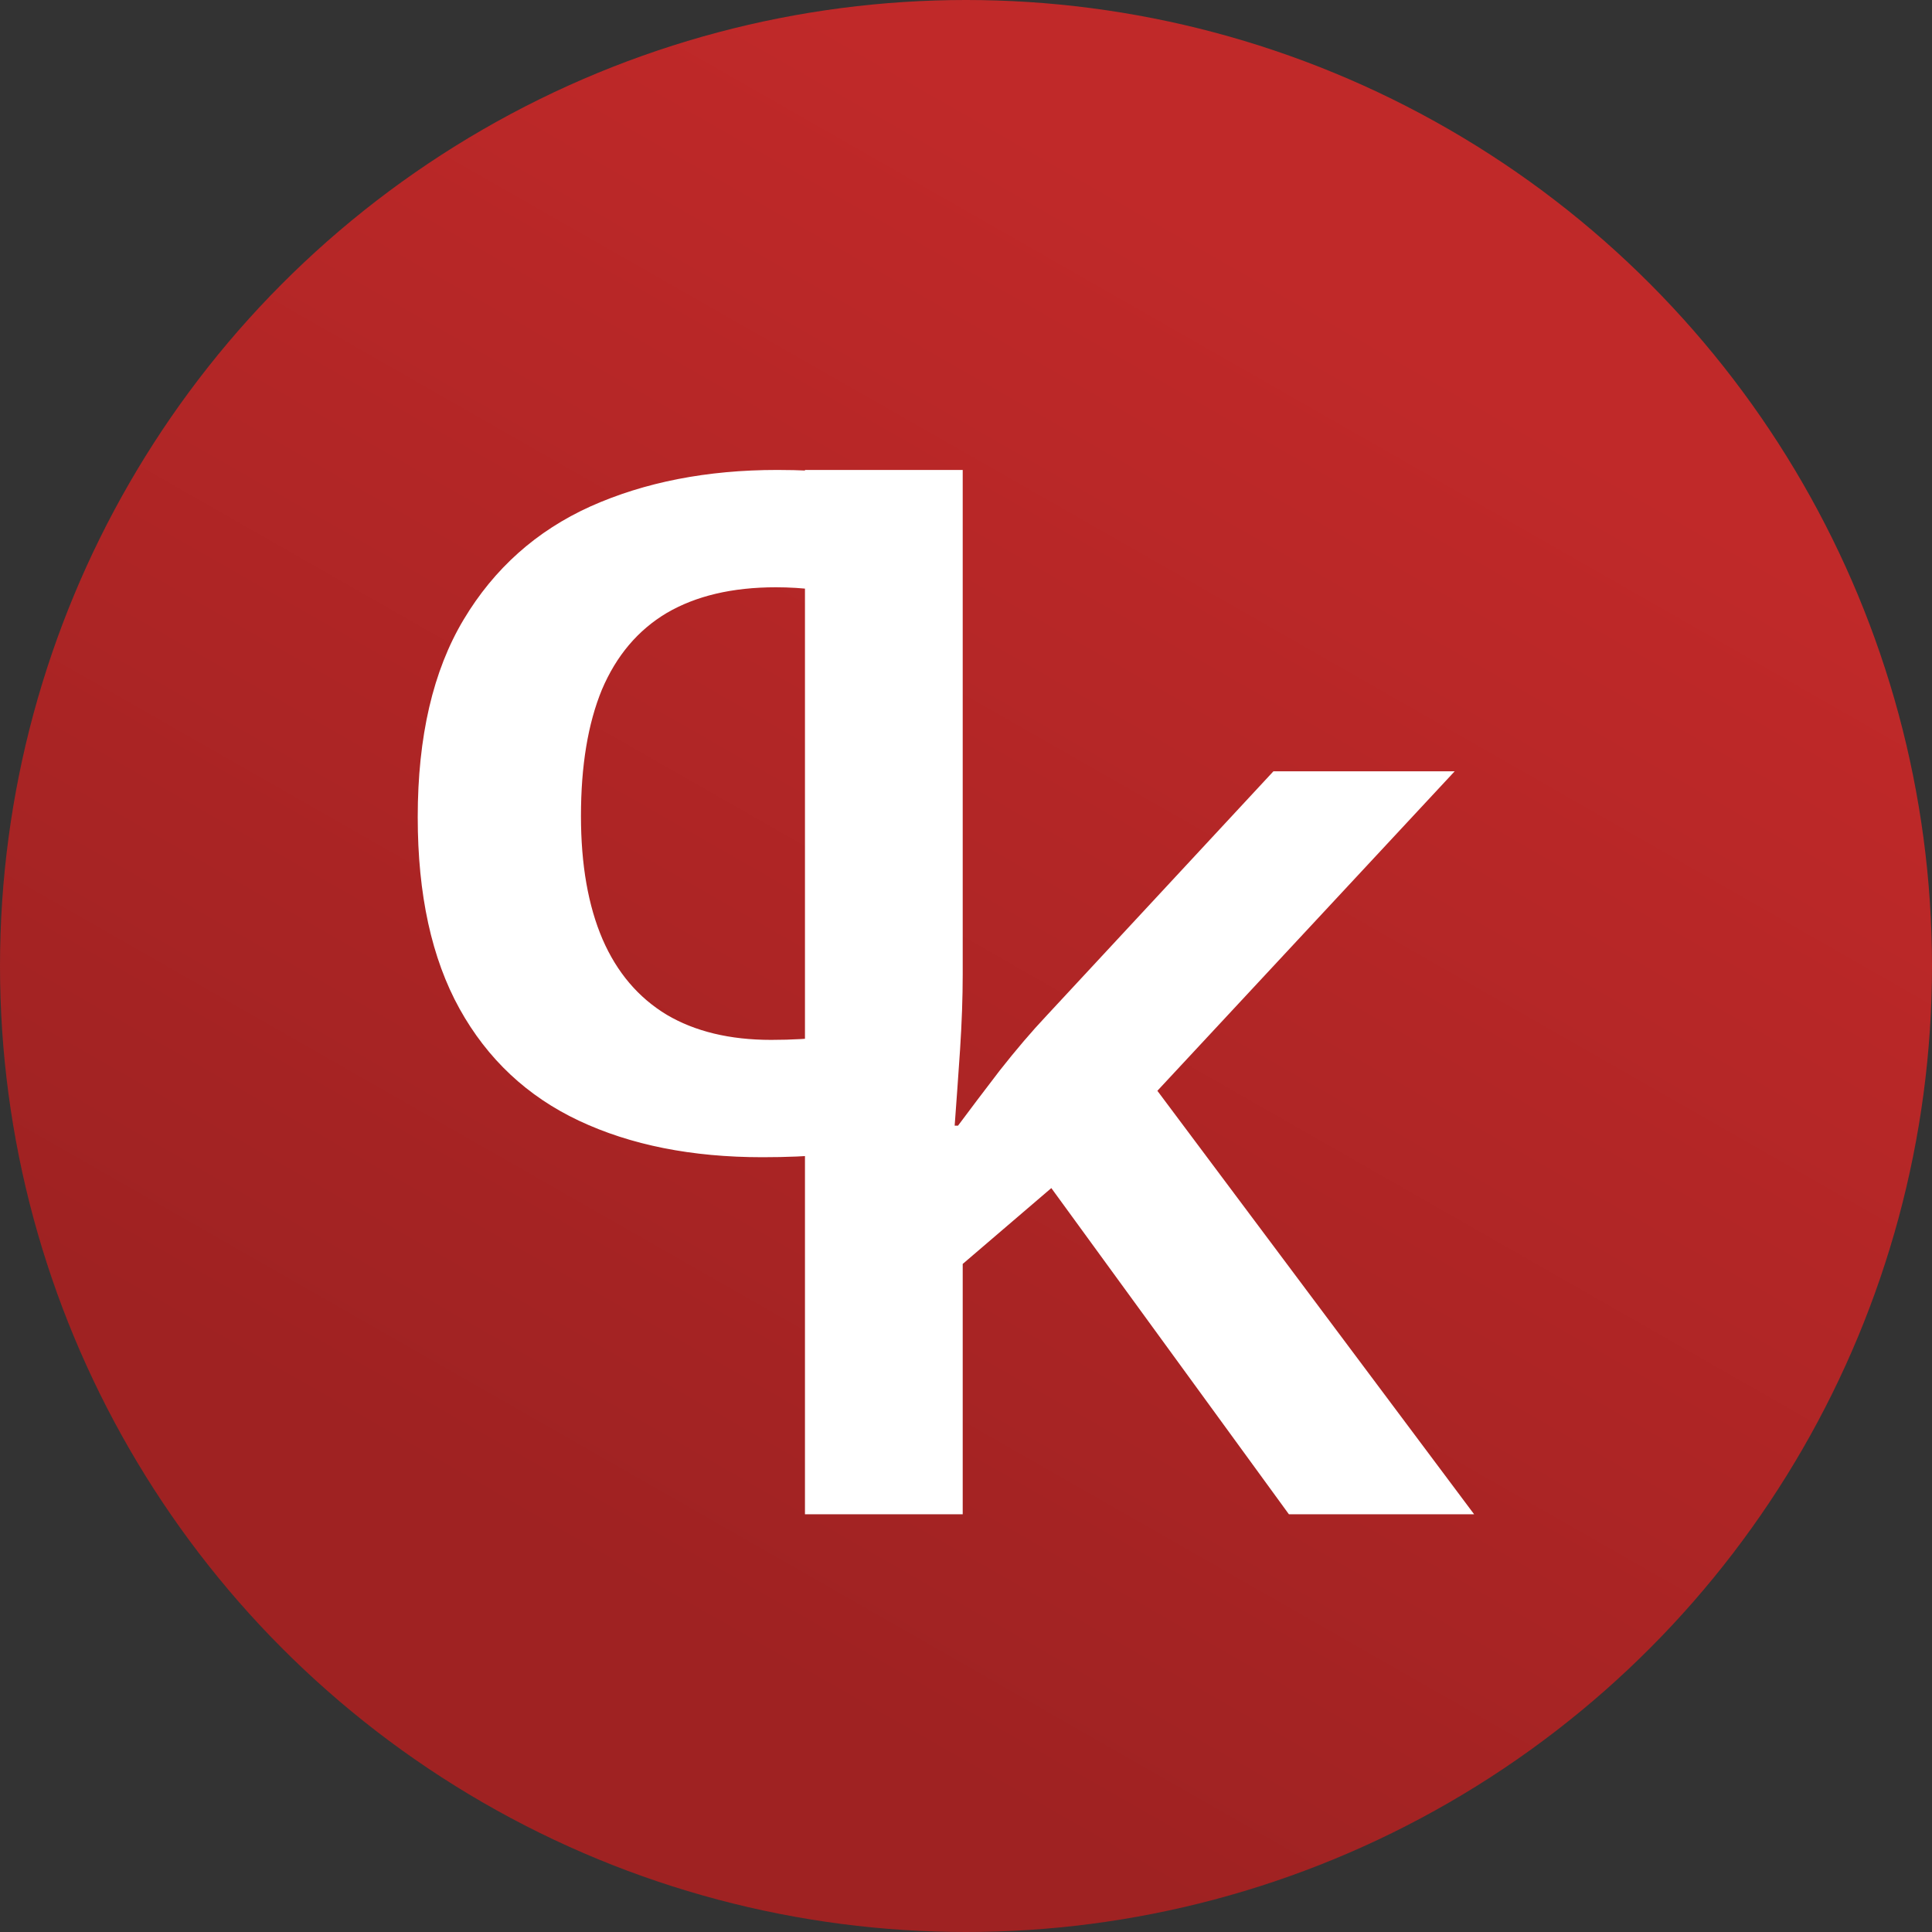
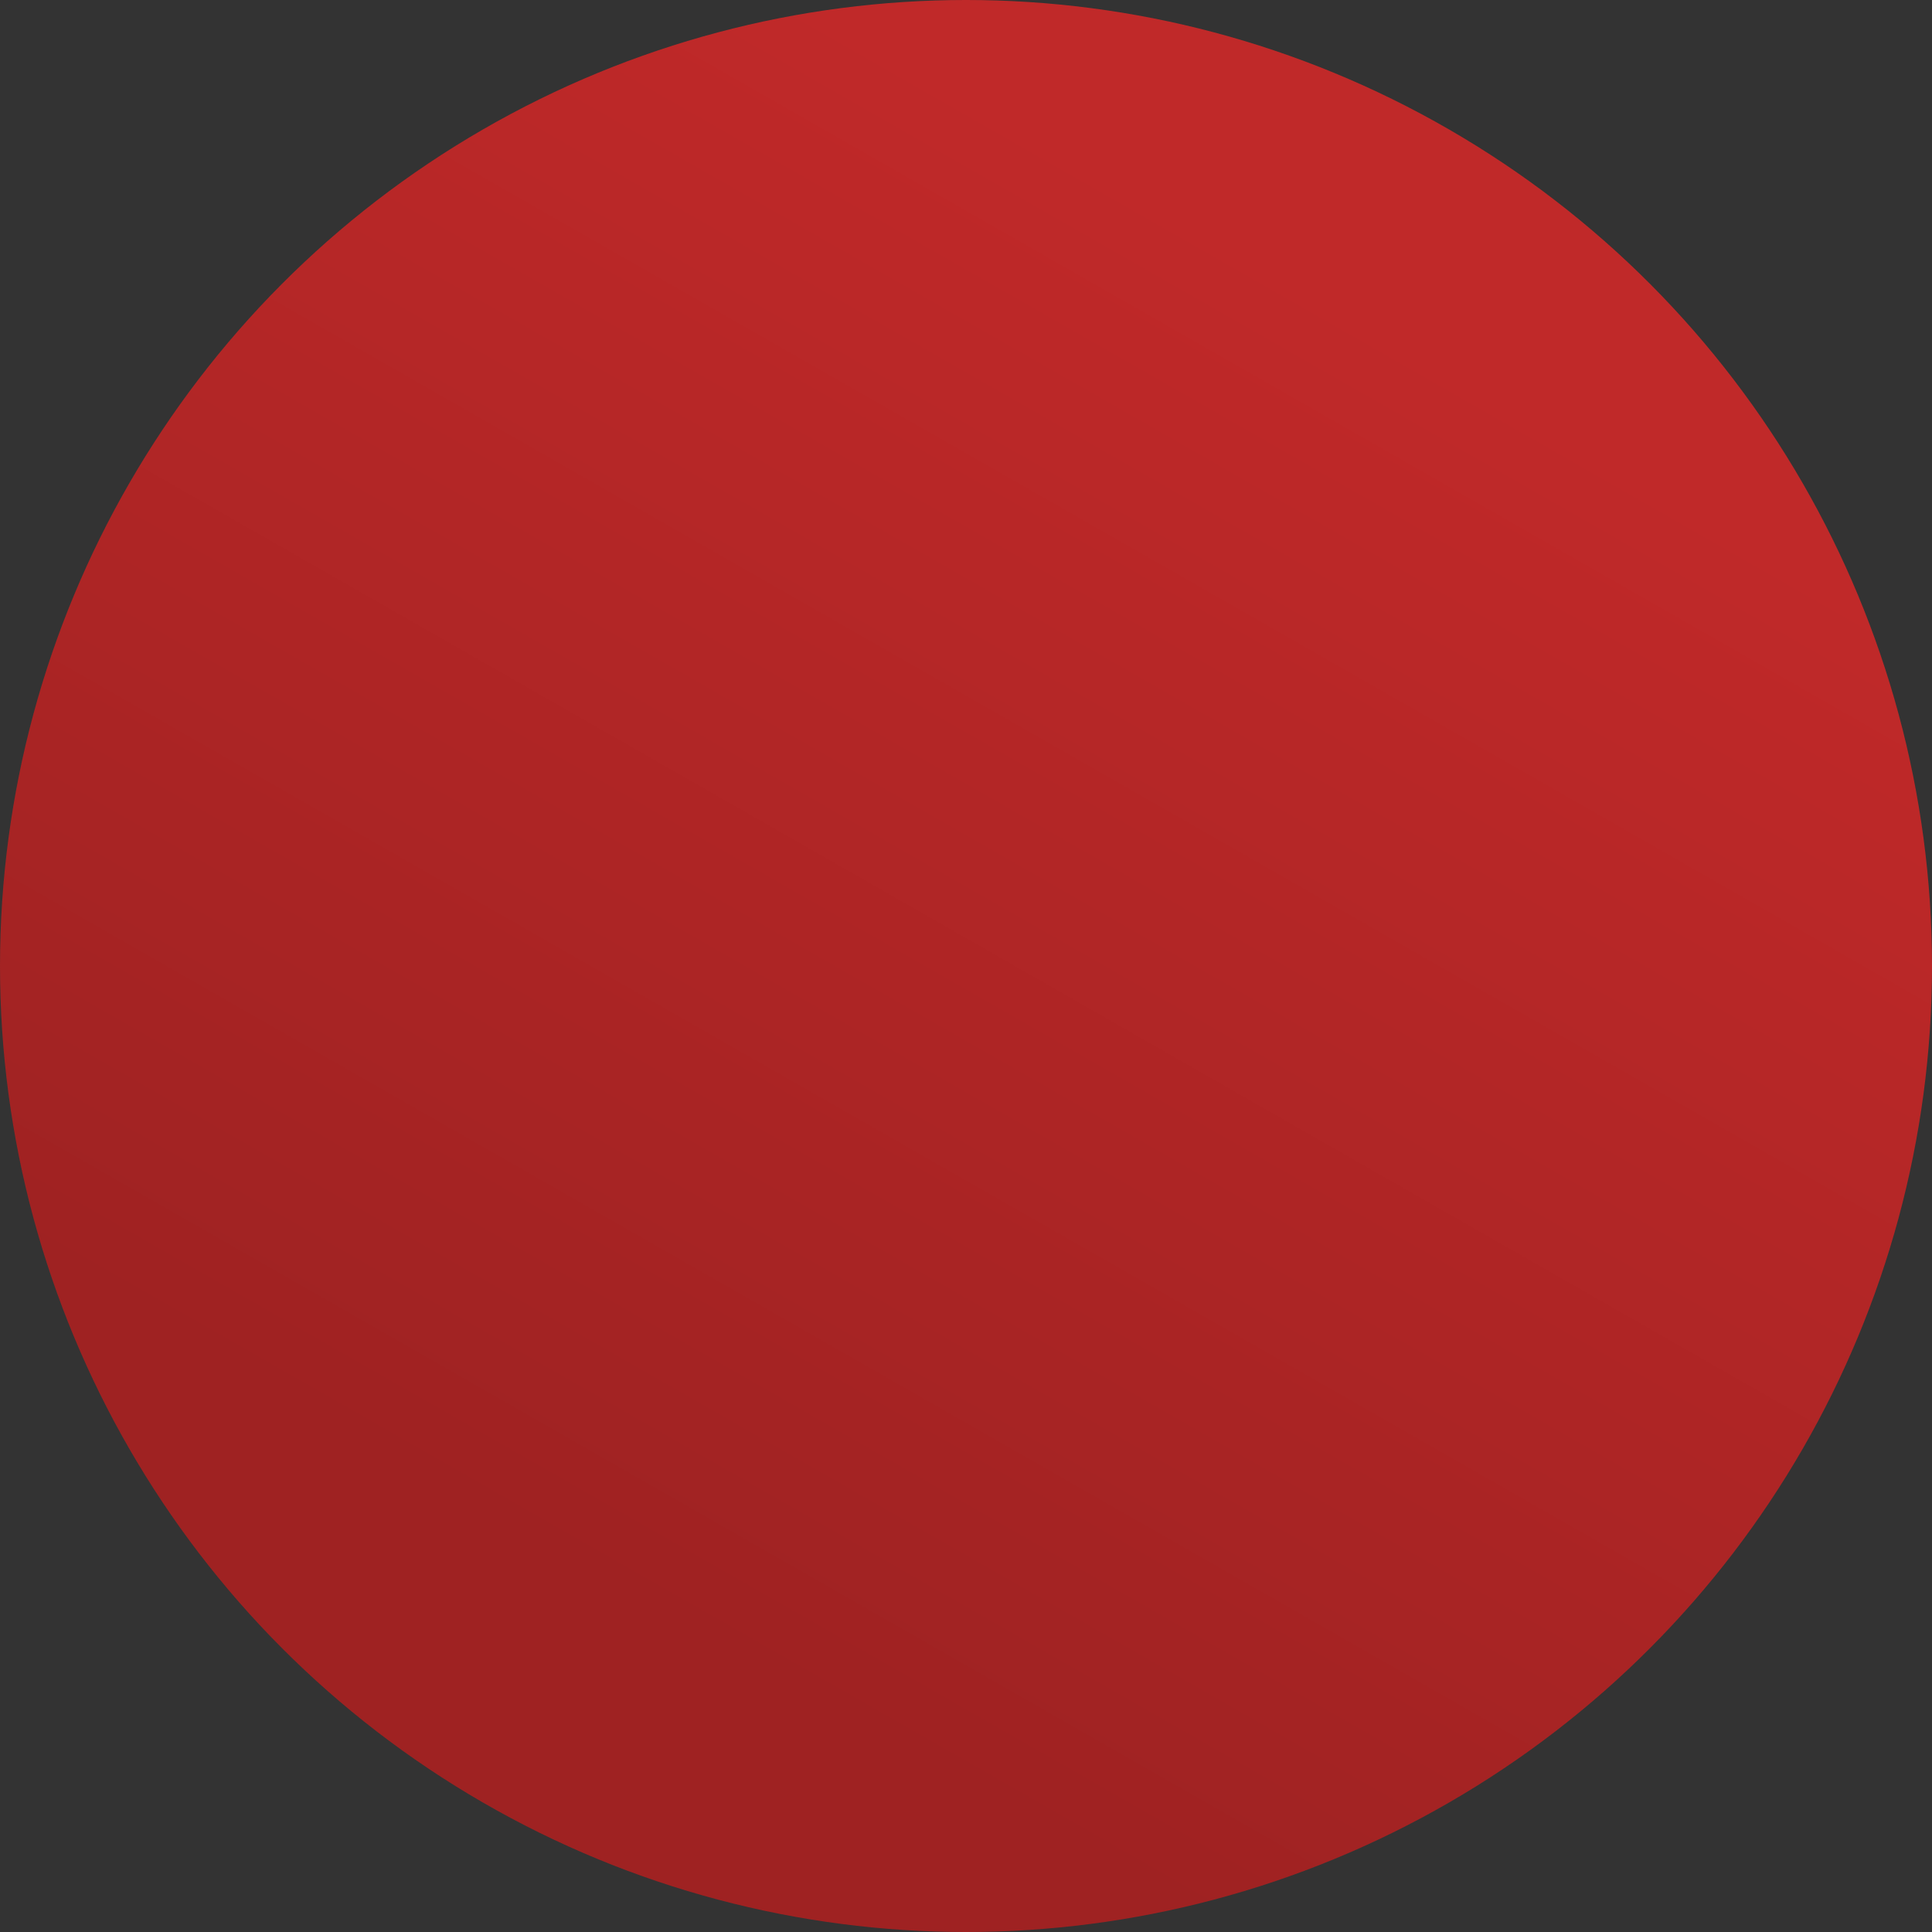
<svg xmlns="http://www.w3.org/2000/svg" width="37" height="37" viewBox="0 0 37 37" fill="none">
  <rect x="0" y="0" width="37" height="37" fill="#333333" stroke="none" />
  <circle cx="18.5" cy="18.5" r="18.5" fill="url(#paint0_linear_305_40)" />
-   <path d="M14.602 22.162C13.249 22.162 12.078 21.929 11.088 21.463C10.097 20.996 9.335 20.282 8.801 19.319C8.267 18.355 8 17.133 8 15.65C8 14.106 8.293 12.845 8.879 11.866C9.464 10.888 10.274 10.166 11.307 9.699C12.349 9.233 13.542 9 14.886 9C15.739 9 16.509 9.076 17.198 9.229C17.896 9.375 17.582 9.607 18.064 9.821V11.924C17.539 11.732 17 11.572 16.449 11.442C15.898 11.312 15.368 11.247 14.86 11.247C14.025 11.247 13.327 11.412 12.767 11.74C12.216 12.069 11.803 12.558 11.527 13.208C11.26 13.857 11.126 14.664 11.126 15.627C11.126 16.559 11.264 17.347 11.54 17.989C11.815 18.623 12.225 19.105 12.767 19.433C13.31 19.754 13.977 19.915 14.77 19.915C15.553 19.915 16.255 19.831 16.875 19.663C17.495 19.494 17.32 19.139 17.872 18.872V21.065C17.329 21.34 17.508 21.826 16.888 21.956C16.268 22.093 15.506 22.162 14.602 22.162Z" fill="white" />
-   <path d="M18.437 9V18.666C18.437 19.103 18.42 19.583 18.386 20.105C18.351 20.619 18.317 21.104 18.283 21.558H18.347C18.57 21.258 18.835 20.907 19.144 20.504C19.461 20.101 19.761 19.75 20.044 19.45L24.388 14.771H27.859L22.165 20.89L28.231 29H24.684L20.134 22.753L18.437 24.206V29H15.416V9H18.437Z" fill="white" />
  <defs>
    <linearGradient id="paint0_linear_305_40" x1="26" y1="6" x2="12" y2="30.5" gradientUnits="userSpaceOnUse">
      <stop stop-color="#C02929" />
      <stop offset="1" stop-color="#9F2222" />
    </linearGradient>
  </defs>
</svg>